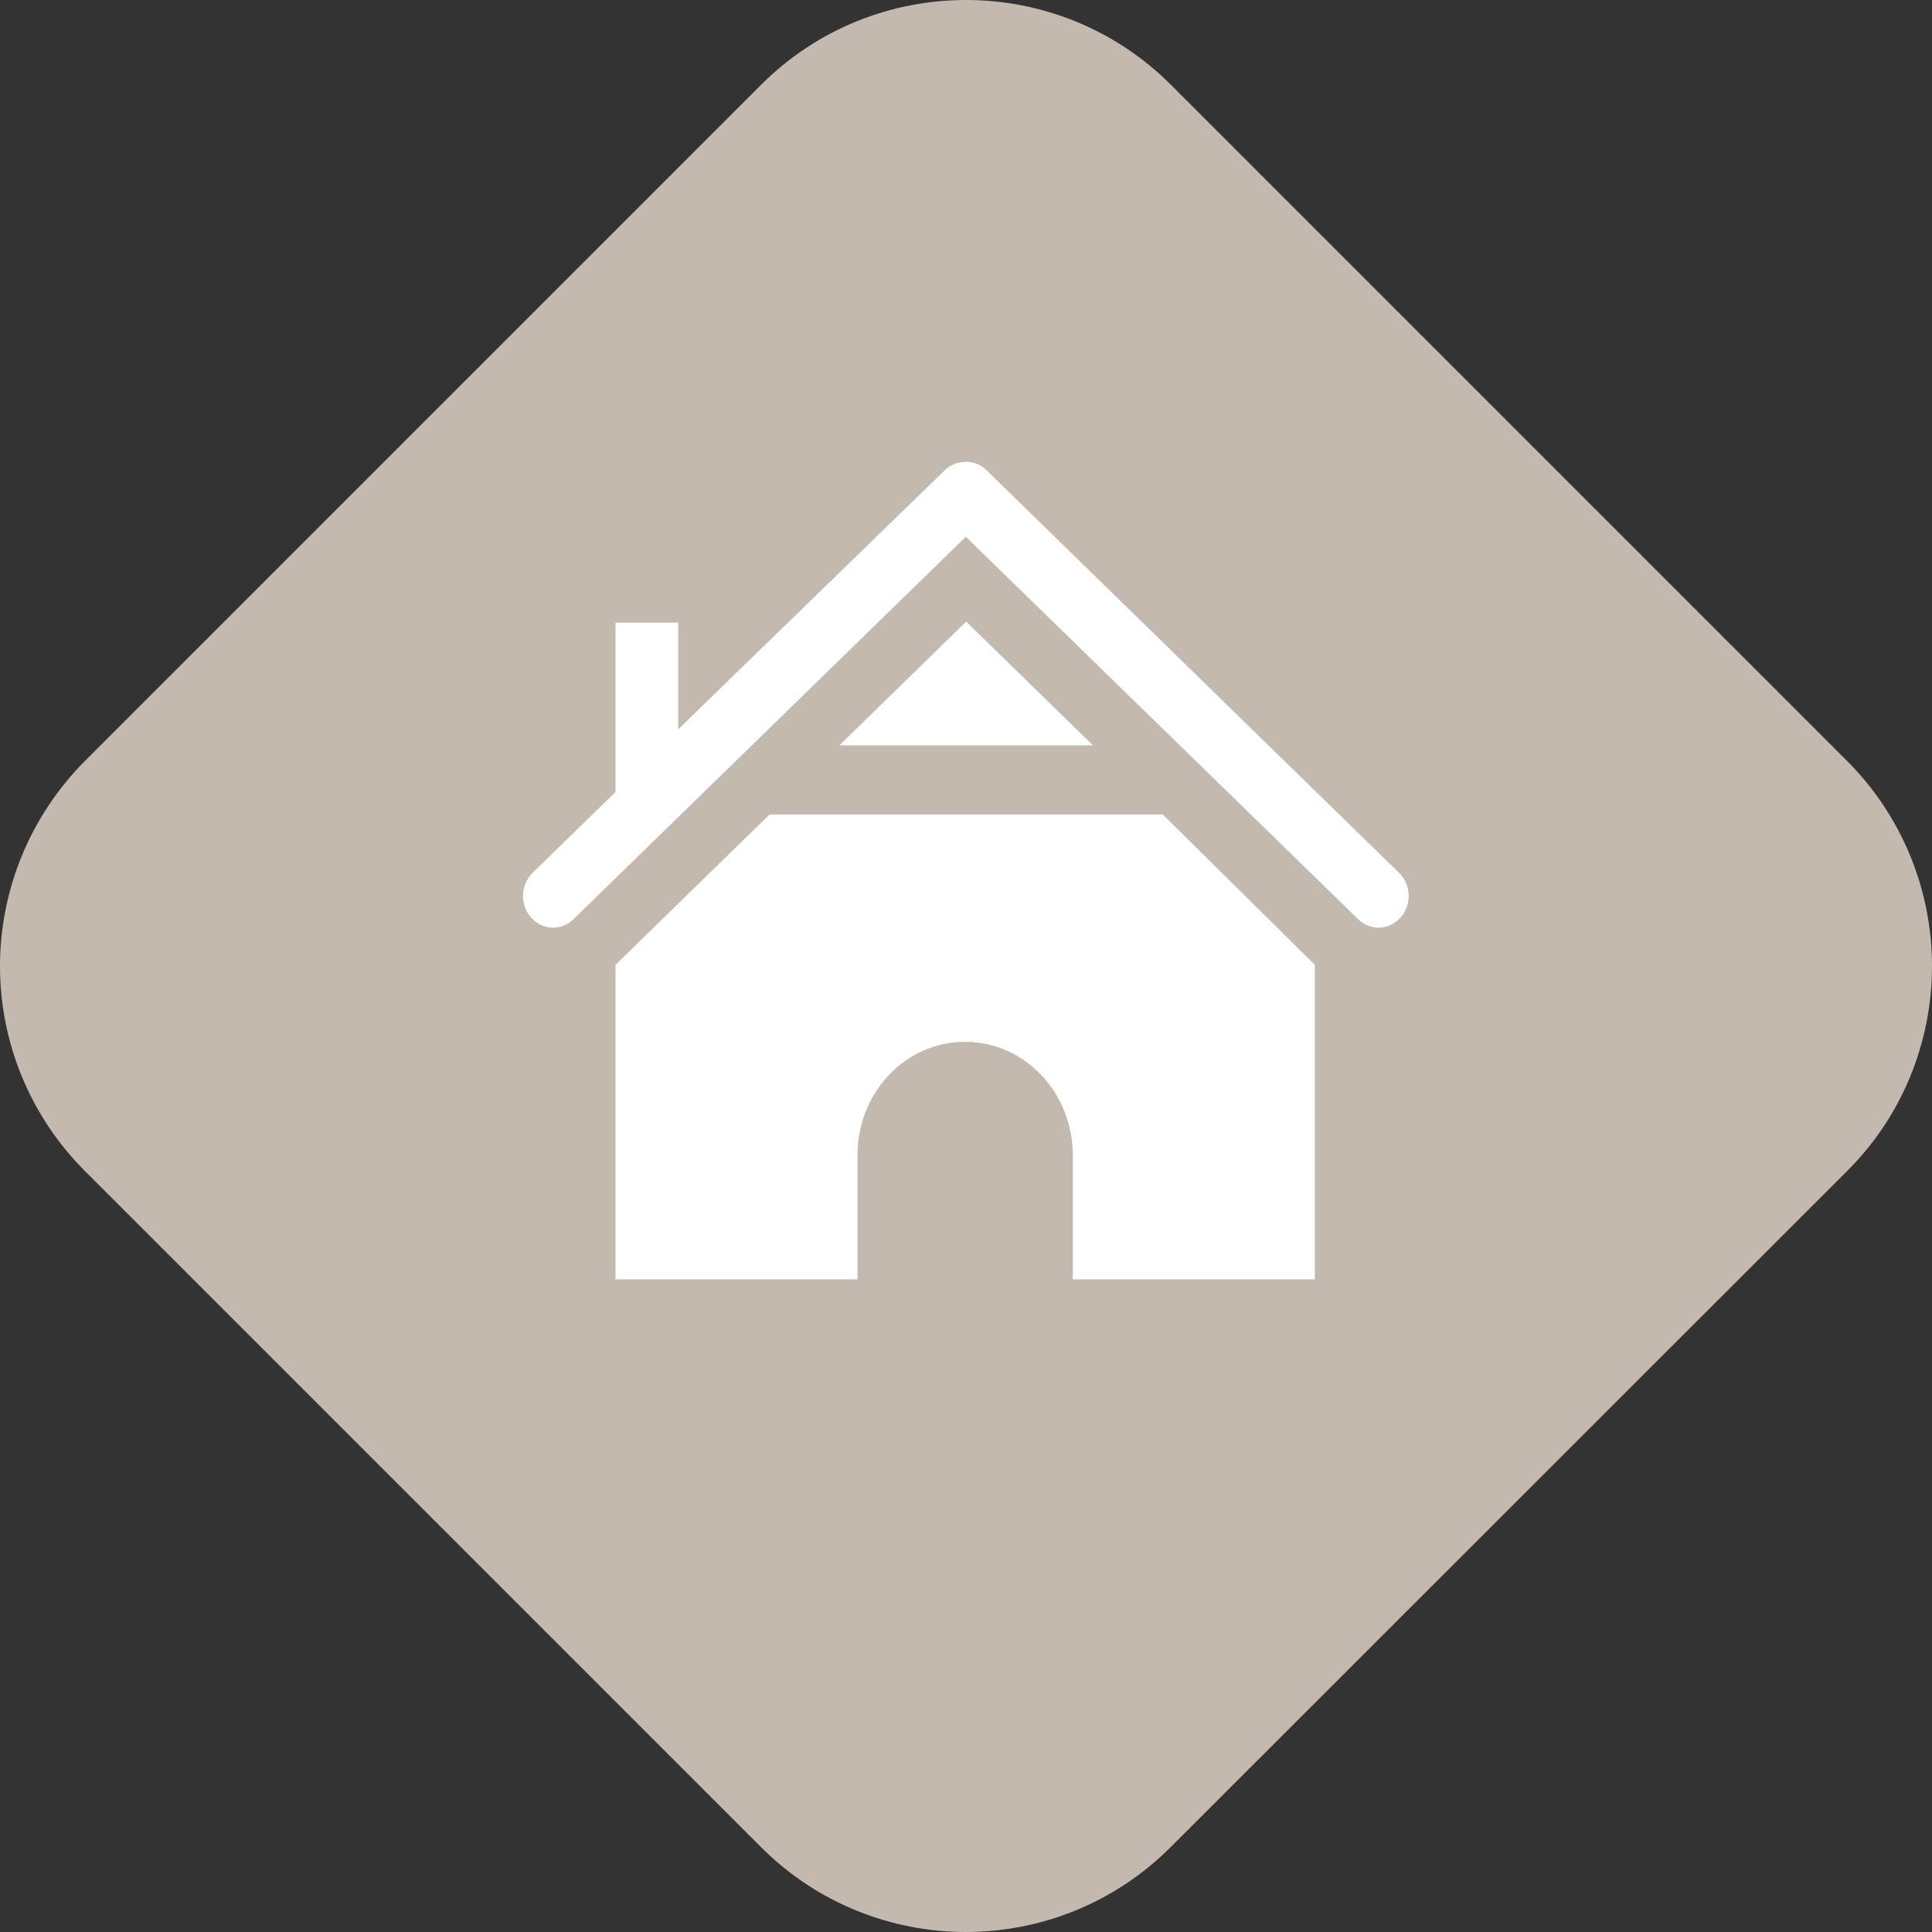
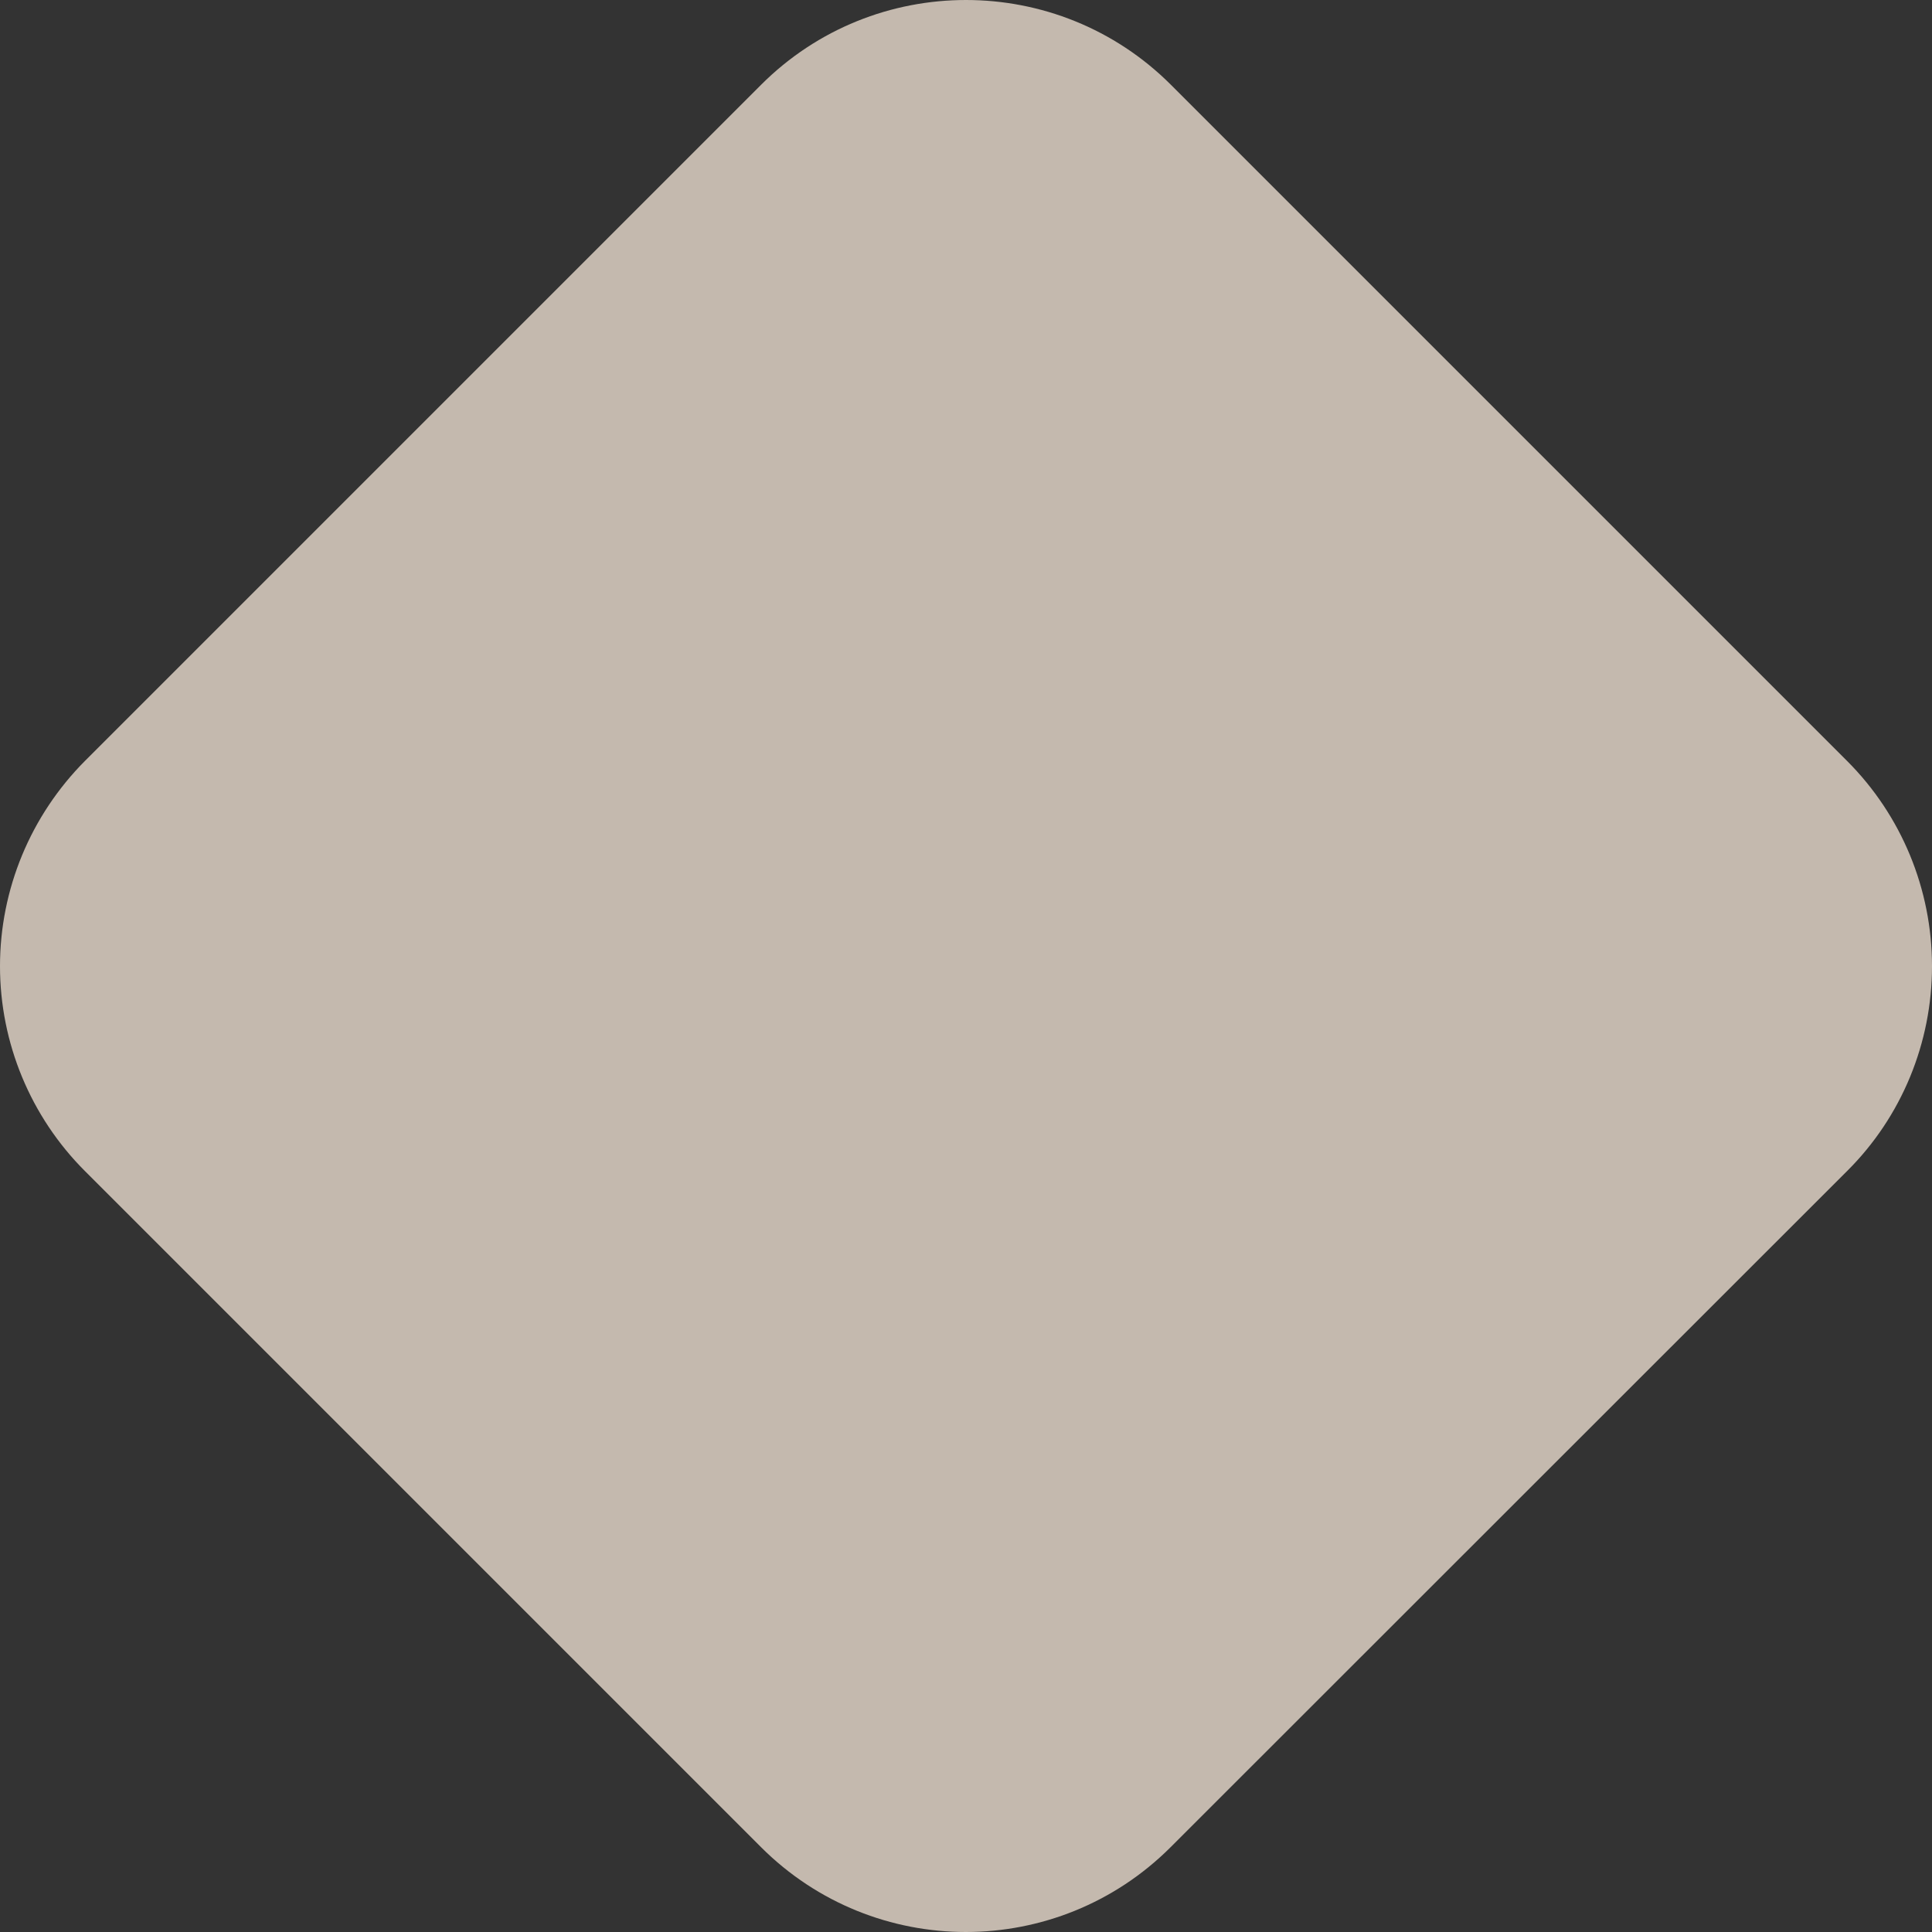
<svg xmlns="http://www.w3.org/2000/svg" version="1.1" x="0px" y="0px" width="56.69px" height="56.69px" viewBox="0 0 56.69 56.69" style="enable-background:new 0 0 56.69 56.69;" xml:space="preserve">
  <rect x="0" y="0" width="56.69" height="56.69" fill="#333333" stroke="none" />
  <style type="text/css">
	.st0{fill:#C4B9AE;}
	.st1{fill:#FFFFFF;}
</style>
  <g id="BG">
</g>
  <g id="Buttons">
</g>
  <g id="Icons">
    <g>
      <path class="st0" d="M54.2,22.33L34.36,2.49c-3.32-3.32-8.71-3.32-12.03,0L2.49,22.33C0.9,23.93,0,26.09,0,28.35    s0.9,4.42,2.49,6.01L22.33,54.2c1.66,1.66,3.84,2.49,6.01,2.49s4.35-0.83,6.01-2.49L54.2,34.36c1.6-1.59,2.49-3.76,2.49-6.01    S55.8,23.93,54.2,22.33z" />
      <g>
-         <path class="st1" d="M24.63,21.87h7.44l-3.72-3.63L24.63,21.87z M24.63,21.87" />
-         <path class="st1" d="M22.58,23.9l-4.52,4.41v9.23h7.1v-3.63c0-1.85,1.4-3.34,3.16-3.34c1.76,0,3.16,1.5,3.16,3.34v3.63h7.1v-9.23     l-4.46-4.41H22.58z M22.58,23.9" />
-         <path class="st1" d="M18.06,23.24l-2.43,2.37c-0.36,0.35-0.38,0.94-0.05,1.31c0.17,0.2,0.41,0.3,0.65,0.3     c0.21,0,0.43-0.08,0.6-0.25l11.51-11.22l11.51,11.22c0.17,0.17,0.39,0.25,0.6,0.25c0.24,0,0.47-0.1,0.65-0.3     c0.33-0.38,0.31-0.96-0.05-1.31L28.95,13.8c-0.17-0.17-0.39-0.25-0.6-0.25c-0.22,0-0.46,0.08-0.63,0.25L19.9,21.4v-3.13h-1.84     V23.24z M18.06,23.24" />
-       </g>
+         </g>
    </g>
  </g>
</svg>